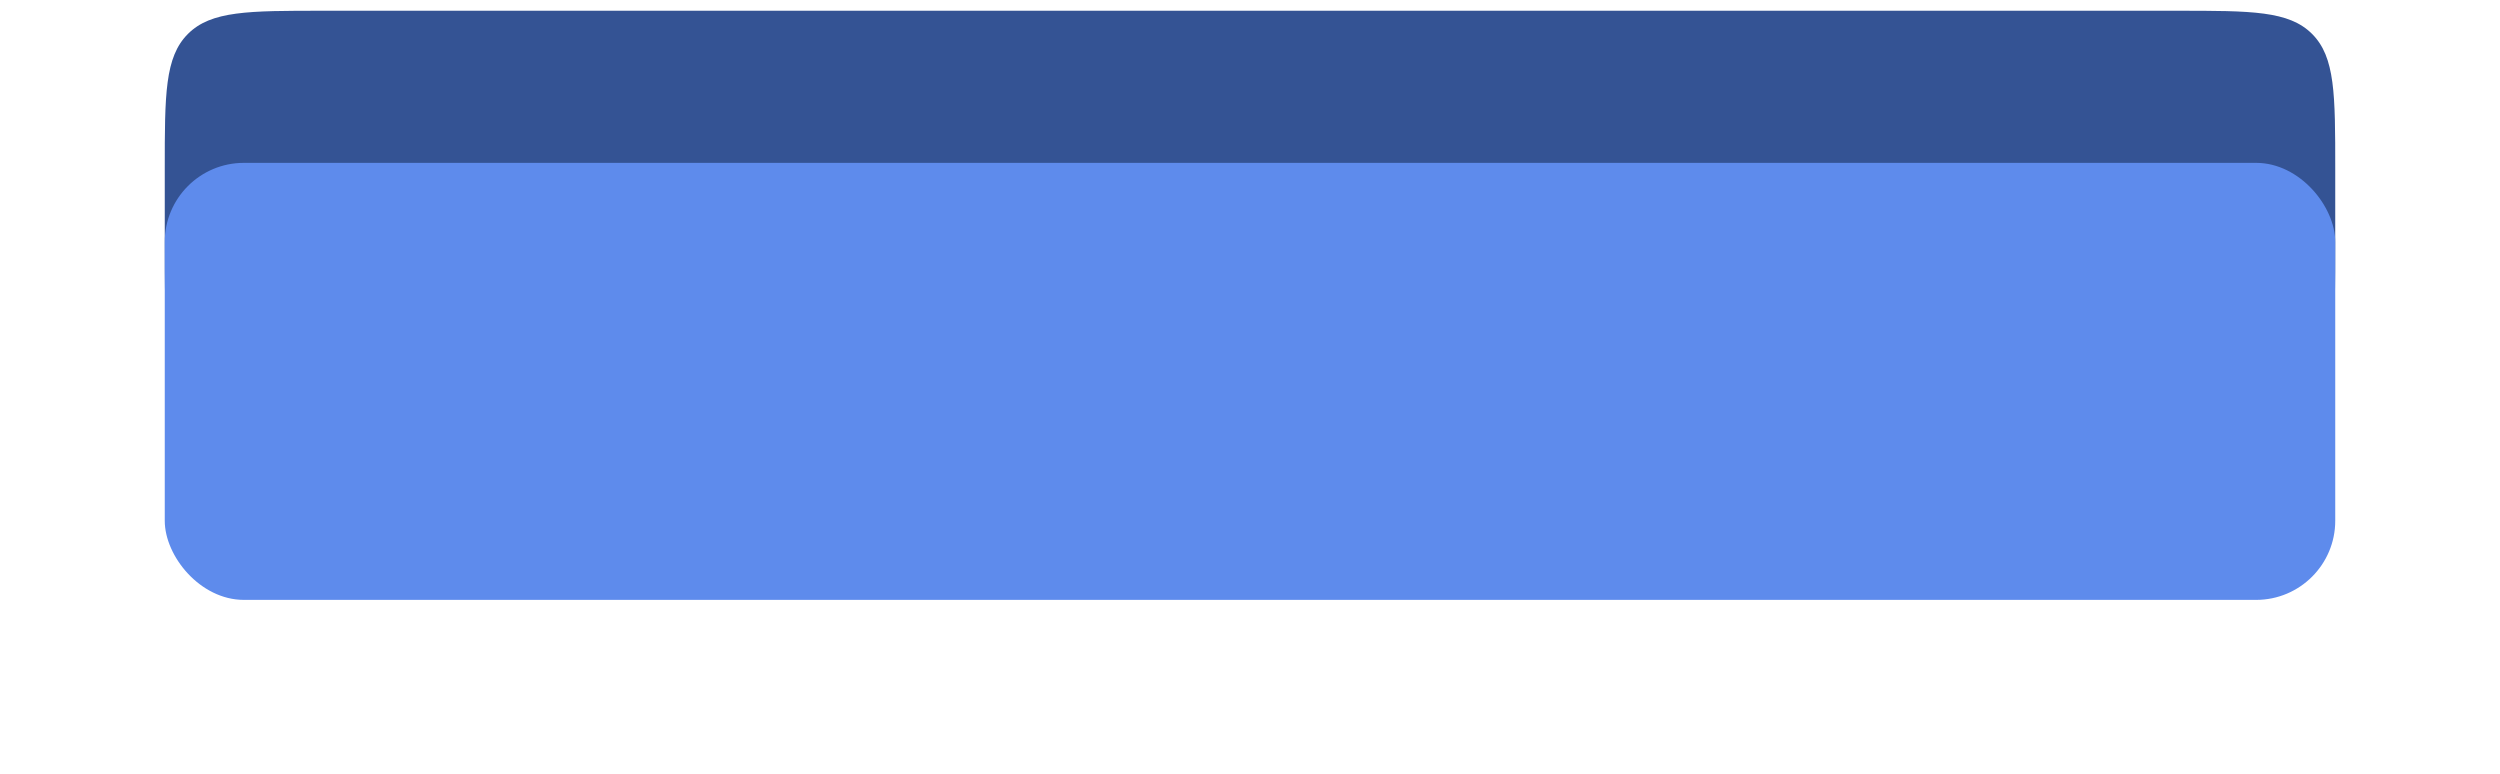
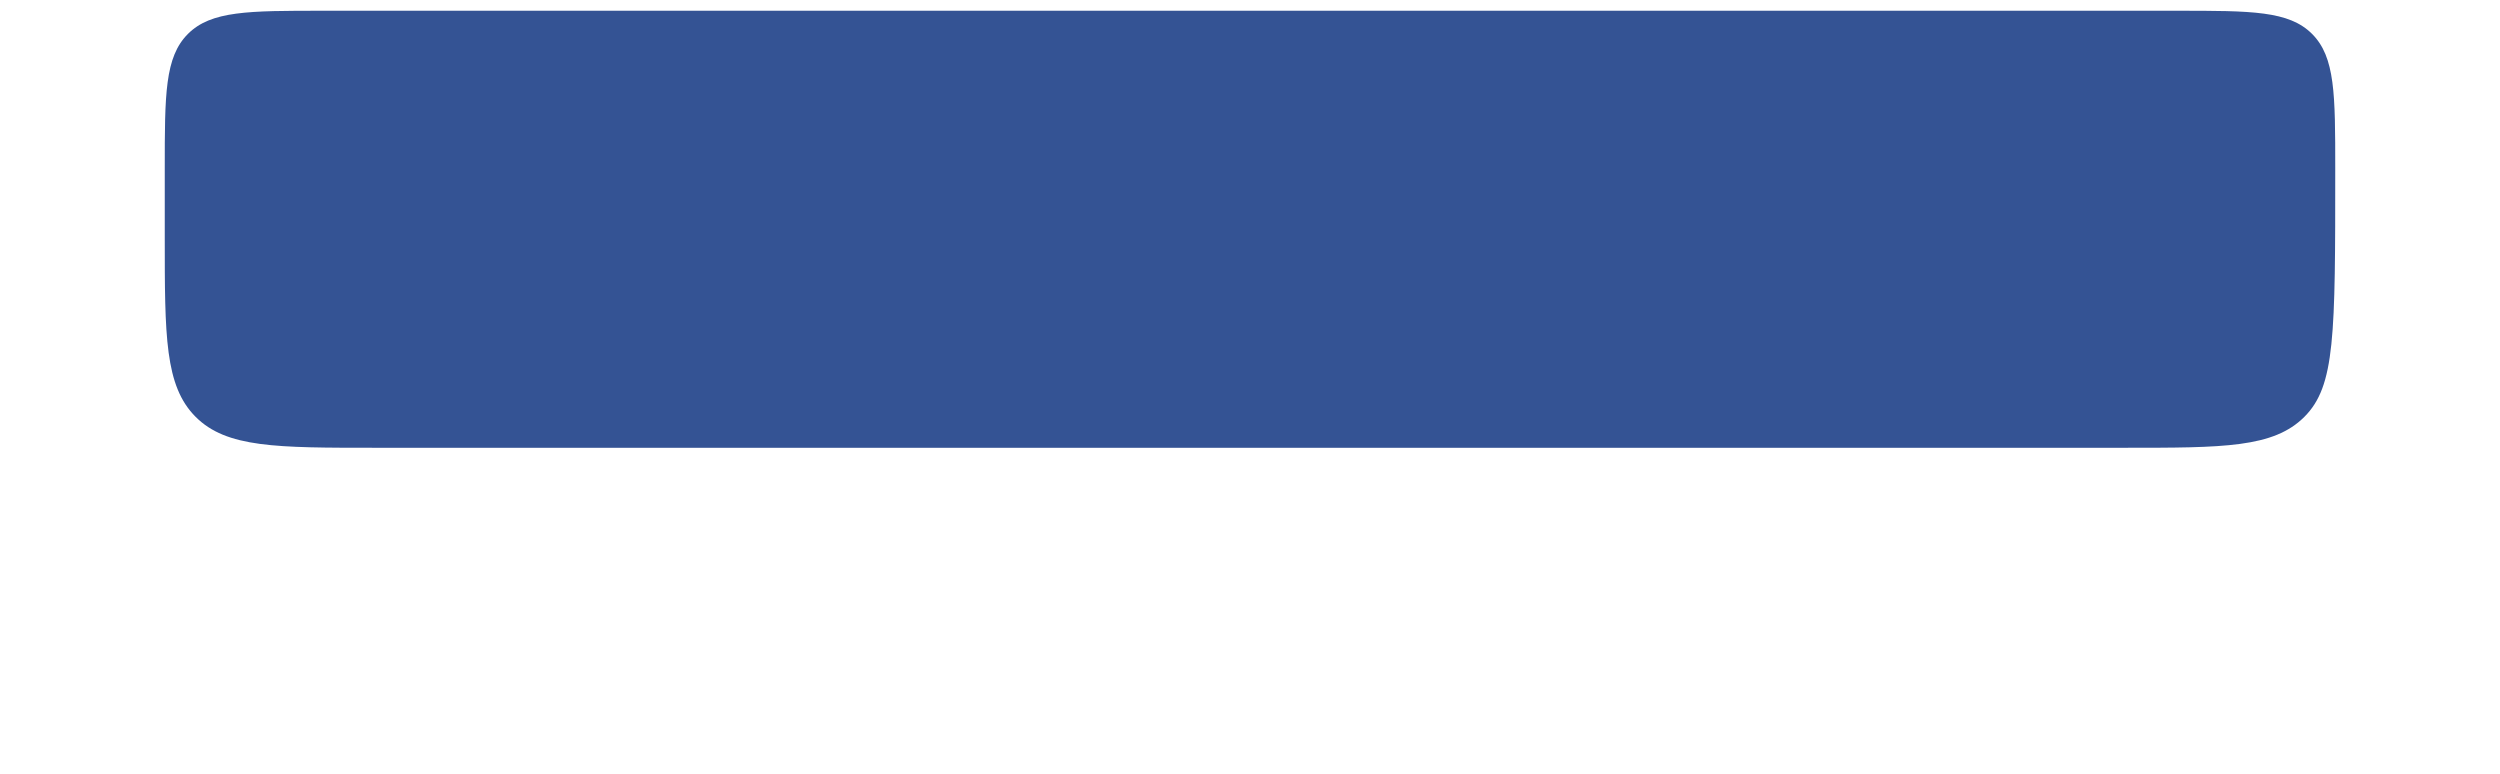
<svg xmlns="http://www.w3.org/2000/svg" width="349" height="108" viewBox="0 0 349 108" fill="none">
  <g filter="url(#filter0_ddddiiii_1423_339)">
-     <path d="M23 43.327C23 32.913 23 27.706 26.235 24.471C29.47 21.236 34.677 21.236 45.09 21.236H303.91C314.323 21.236 319.53 21.236 322.765 24.471C326 27.706 326 32.913 326 43.327V52.791C326 66.676 326 73.618 321.687 77.931C317.373 82.245 310.431 82.245 296.546 82.245H52.454C38.569 82.245 31.627 82.245 27.313 77.931C23 73.618 23 66.676 23 52.791V43.327Z" fill="#345394" />
+     <path d="M23 43.327C23 32.913 23 27.706 26.235 24.471C29.47 21.236 34.677 21.236 45.09 21.236H303.91C314.323 21.236 319.53 21.236 322.765 24.471C326 27.706 326 32.913 326 43.327C326 66.676 326 73.618 321.687 77.931C317.373 82.245 310.431 82.245 296.546 82.245H52.454C38.569 82.245 31.627 82.245 27.313 77.931C23 73.618 23 66.676 23 52.791V43.327Z" fill="#345394" />
  </g>
  <g filter="url(#filter1_dddii_1423_339)">
-     <rect x="23" y="17" width="303" height="61.008" rx="11.045" fill="#5E8BEC" />
-   </g>
+     </g>
  <defs>
    <filter id="filter0_ddddiiii_1423_339" x="0.1" y="0.336" width="348.8" height="106.809" filterUnits="userSpaceOnUse" color-interpolation-filters="sRGB">
      <feFlood flood-opacity="0" result="BackgroundImageFix" />
      <feColorMatrix in="SourceAlpha" type="matrix" values="0 0 0 0 0 0 0 0 0 0 0 0 0 0 0 0 0 0 127 0" result="hardAlpha" />
      <feMorphology radius="10.309" operator="erode" in="SourceAlpha" result="effect1_dropShadow_1423_339" />
      <feOffset dy="10.309" />
      <feGaussianBlur stdDeviation="0.994" />
      <feComposite in2="hardAlpha" operator="out" />
      <feColorMatrix type="matrix" values="0 0 0 0 0 0 0 0 0 0 0 0 0 0 0 0 0 0 0.9 0" />
      <feBlend mode="normal" in2="BackgroundImageFix" result="effect1_dropShadow_1423_339" />
      <feColorMatrix in="SourceAlpha" type="matrix" values="0 0 0 0 0 0 0 0 0 0 0 0 0 0 0 0 0 0 127 0" result="hardAlpha" />
      <feMorphology radius="9.572" operator="erode" in="SourceAlpha" result="effect2_dropShadow_1423_339" />
      <feOffset dy="13.254" />
      <feGaussianBlur stdDeviation="3.277" />
      <feComposite in2="hardAlpha" operator="out" />
      <feColorMatrix type="matrix" values="0 0 0 0 0 0 0 0 0 0 0 0 0 0 0 0 0 0 0.25 0" />
      <feBlend mode="normal" in2="effect1_dropShadow_1423_339" result="effect2_dropShadow_1423_339" />
      <feColorMatrix in="SourceAlpha" type="matrix" values="0 0 0 0 0 0 0 0 0 0 0 0 0 0 0 0 0 0 127 0" result="hardAlpha" />
      <feMorphology radius="11.781" operator="erode" in="SourceAlpha" result="effect3_dropShadow_1423_339" />
      <feOffset dy="19.145" />
      <feGaussianBlur stdDeviation="5.854" />
      <feComposite in2="hardAlpha" operator="out" />
      <feColorMatrix type="matrix" values="0 0 0 0 0 0 0 0 0 0 0 0 0 0 0 0 0 0 0.25 0" />
      <feBlend mode="normal" in2="effect2_dropShadow_1423_339" result="effect3_dropShadow_1423_339" />
      <feColorMatrix in="SourceAlpha" type="matrix" values="0 0 0 0 0 0 0 0 0 0 0 0 0 0 0 0 0 0 127 0" result="hardAlpha" />
      <feOffset dy="2" />
      <feGaussianBlur stdDeviation="11.45" />
      <feComposite in2="hardAlpha" operator="out" />
      <feColorMatrix type="matrix" values="0 0 0 0 0.41 0 0 0 0 0.583 0 0 0 0 0.935 0 0 0 0.15 0" />
      <feBlend mode="normal" in2="effect3_dropShadow_1423_339" result="effect4_dropShadow_1423_339" />
      <feBlend mode="normal" in="SourceGraphic" in2="effect4_dropShadow_1423_339" result="shape" />
      <feColorMatrix in="SourceAlpha" type="matrix" values="0 0 0 0 0 0 0 0 0 0 0 0 0 0 0 0 0 0 127 0" result="hardAlpha" />
      <feMorphology radius="20.618" operator="dilate" in="SourceAlpha" result="effect5_innerShadow_1423_339" />
      <feOffset dy="-21.354" />
      <feGaussianBlur stdDeviation="1.362" />
      <feComposite in2="hardAlpha" operator="arithmetic" k2="-1" k3="1" />
      <feColorMatrix type="matrix" values="0 0 0 0 0 0 0 0 0 0 0 0 0 0 0 0 0 0 0.5 0" />
      <feBlend mode="normal" in2="shape" result="effect5_innerShadow_1423_339" />
      <feColorMatrix in="SourceAlpha" type="matrix" values="0 0 0 0 0 0 0 0 0 0 0 0 0 0 0 0 0 0 127 0" result="hardAlpha" />
      <feMorphology radius="20.618" operator="dilate" in="SourceAlpha" result="effect6_innerShadow_1423_339" />
      <feOffset dy="-21" />
      <feGaussianBlur stdDeviation="0.5" />
      <feComposite in2="hardAlpha" operator="arithmetic" k2="-1" k3="1" />
      <feColorMatrix type="matrix" values="0 0 0 0 0 0 0 0 0 0 0 0 0 0 0 0 0 0 0.3 0" />
      <feBlend mode="normal" in2="effect5_innerShadow_1423_339" result="effect6_innerShadow_1423_339" />
      <feColorMatrix in="SourceAlpha" type="matrix" values="0 0 0 0 0 0 0 0 0 0 0 0 0 0 0 0 0 0 127 0" result="hardAlpha" />
      <feMorphology radius="20.618" operator="dilate" in="SourceAlpha" result="effect7_innerShadow_1423_339" />
      <feOffset dx="-20.618" dy="-11.045" />
      <feGaussianBlur stdDeviation="1.362" />
      <feComposite in2="hardAlpha" operator="arithmetic" k2="-1" k3="1" />
      <feColorMatrix type="matrix" values="0 0 0 0 0.621 0 0 0 0 0.711 0 0 0 0 0.905 0 0 0 0.3 0" />
      <feBlend mode="normal" in2="effect6_innerShadow_1423_339" result="effect7_innerShadow_1423_339" />
      <feColorMatrix in="SourceAlpha" type="matrix" values="0 0 0 0 0 0 0 0 0 0 0 0 0 0 0 0 0 0 127 0" result="hardAlpha" />
      <feMorphology radius="20.618" operator="dilate" in="SourceAlpha" result="effect8_innerShadow_1423_339" />
      <feOffset dx="20.618" dy="-11.045" />
      <feGaussianBlur stdDeviation="1.362" />
      <feComposite in2="hardAlpha" operator="arithmetic" k2="-1" k3="1" />
      <feColorMatrix type="matrix" values="0 0 0 0 0.623 0 0 0 0 0.713 0 0 0 0 0.906 0 0 0 0.3 0" />
      <feBlend mode="normal" in2="effect7_innerShadow_1423_339" result="effect8_innerShadow_1423_339" />
    </filter>
    <filter id="filter1_dddii_1423_339" x="15.637" y="9.637" width="317.727" height="75.736" filterUnits="userSpaceOnUse" color-interpolation-filters="sRGB">
      <feFlood flood-opacity="0" result="BackgroundImageFix" />
      <feColorMatrix in="SourceAlpha" type="matrix" values="0 0 0 0 0 0 0 0 0 0 0 0 0 0 0 0 0 0 127 0" result="hardAlpha" />
      <feOffset dy="0.736" />
      <feComposite in2="hardAlpha" operator="out" />
      <feColorMatrix type="matrix" values="0 0 0 0 0.571 0 0 0 0 0.7 0 0 0 0 0.979 0 0 0 0.5 0" />
      <feBlend mode="normal" in2="BackgroundImageFix" result="effect1_dropShadow_1423_339" />
      <feColorMatrix in="SourceAlpha" type="matrix" values="0 0 0 0 0 0 0 0 0 0 0 0 0 0 0 0 0 0 127 0" result="hardAlpha" />
      <feOffset dy="2" />
      <feComposite in2="hardAlpha" operator="out" />
      <feColorMatrix type="matrix" values="0 0 0 0 0.571 0 0 0 0 0.7 0 0 0 0 0.979 0 0 0 0.2 0" />
      <feBlend mode="normal" in2="effect1_dropShadow_1423_339" result="effect2_dropShadow_1423_339" />
      <feColorMatrix in="SourceAlpha" type="matrix" values="0 0 0 0 0 0 0 0 0 0 0 0 0 0 0 0 0 0 127 0" result="hardAlpha" />
      <feOffset dy="3" />
      <feComposite in2="hardAlpha" operator="out" />
      <feColorMatrix type="matrix" values="0 0 0 0 0.446 0 0 0 0 0.592 0 0 0 0 0.907 0 0 0 0.1 0" />
      <feBlend mode="normal" in2="effect2_dropShadow_1423_339" result="effect3_dropShadow_1423_339" />
      <feBlend mode="normal" in="SourceGraphic" in2="effect3_dropShadow_1423_339" result="shape" />
      <feColorMatrix in="SourceAlpha" type="matrix" values="0 0 0 0 0 0 0 0 0 0 0 0 0 0 0 0 0 0 127 0" result="hardAlpha" />
      <feOffset dx="7.363" dy="7.363" />
      <feGaussianBlur stdDeviation="14.727" />
      <feComposite in2="hardAlpha" operator="arithmetic" k2="-1" k3="1" />
      <feColorMatrix type="matrix" values="0 0 0 0 1 0 0 0 0 1 0 0 0 0 1 0 0 0 0.3 0" />
      <feBlend mode="normal" in2="shape" result="effect4_innerShadow_1423_339" />
      <feColorMatrix in="SourceAlpha" type="matrix" values="0 0 0 0 0 0 0 0 0 0 0 0 0 0 0 0 0 0 127 0" result="hardAlpha" />
      <feOffset dx="-7.363" dy="-7.363" />
      <feGaussianBlur stdDeviation="14.727" />
      <feComposite in2="hardAlpha" operator="arithmetic" k2="-1" k3="1" />
      <feColorMatrix type="matrix" values="0 0 0 0 1 0 0 0 0 1 0 0 0 0 1 0 0 0 0.3 0" />
      <feBlend mode="normal" in2="effect4_innerShadow_1423_339" result="effect5_innerShadow_1423_339" />
    </filter>
  </defs>
</svg>